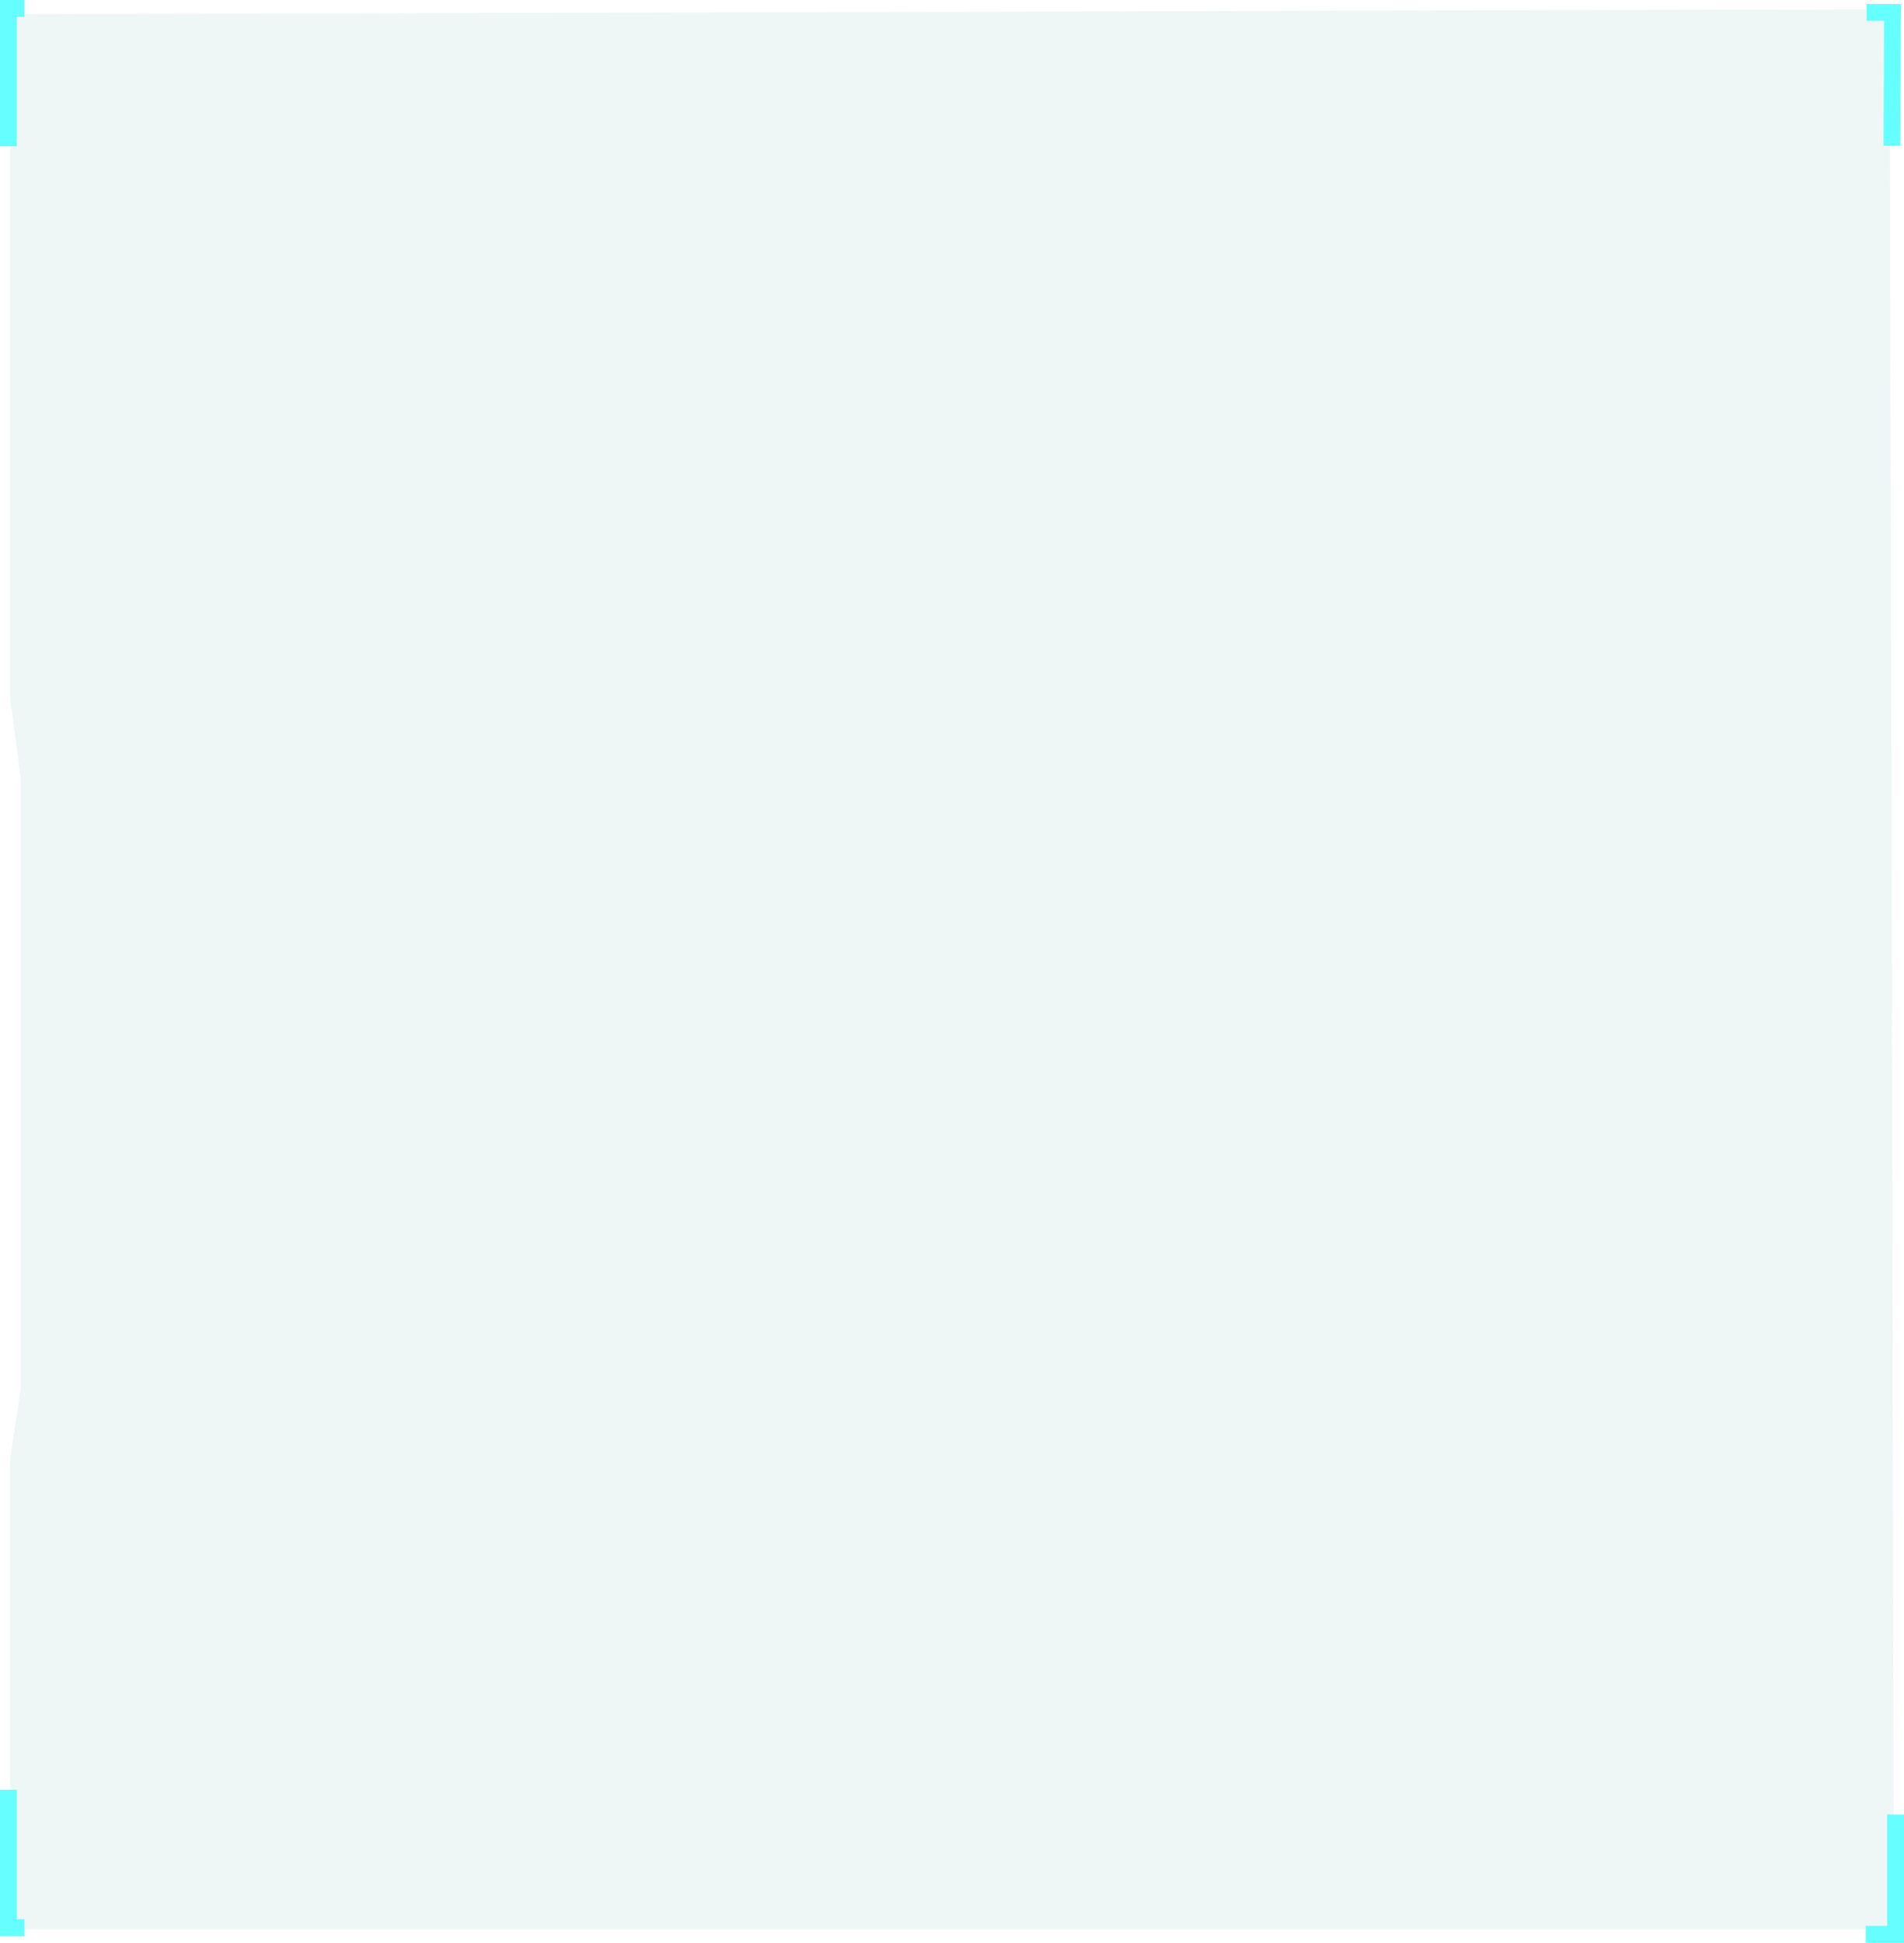
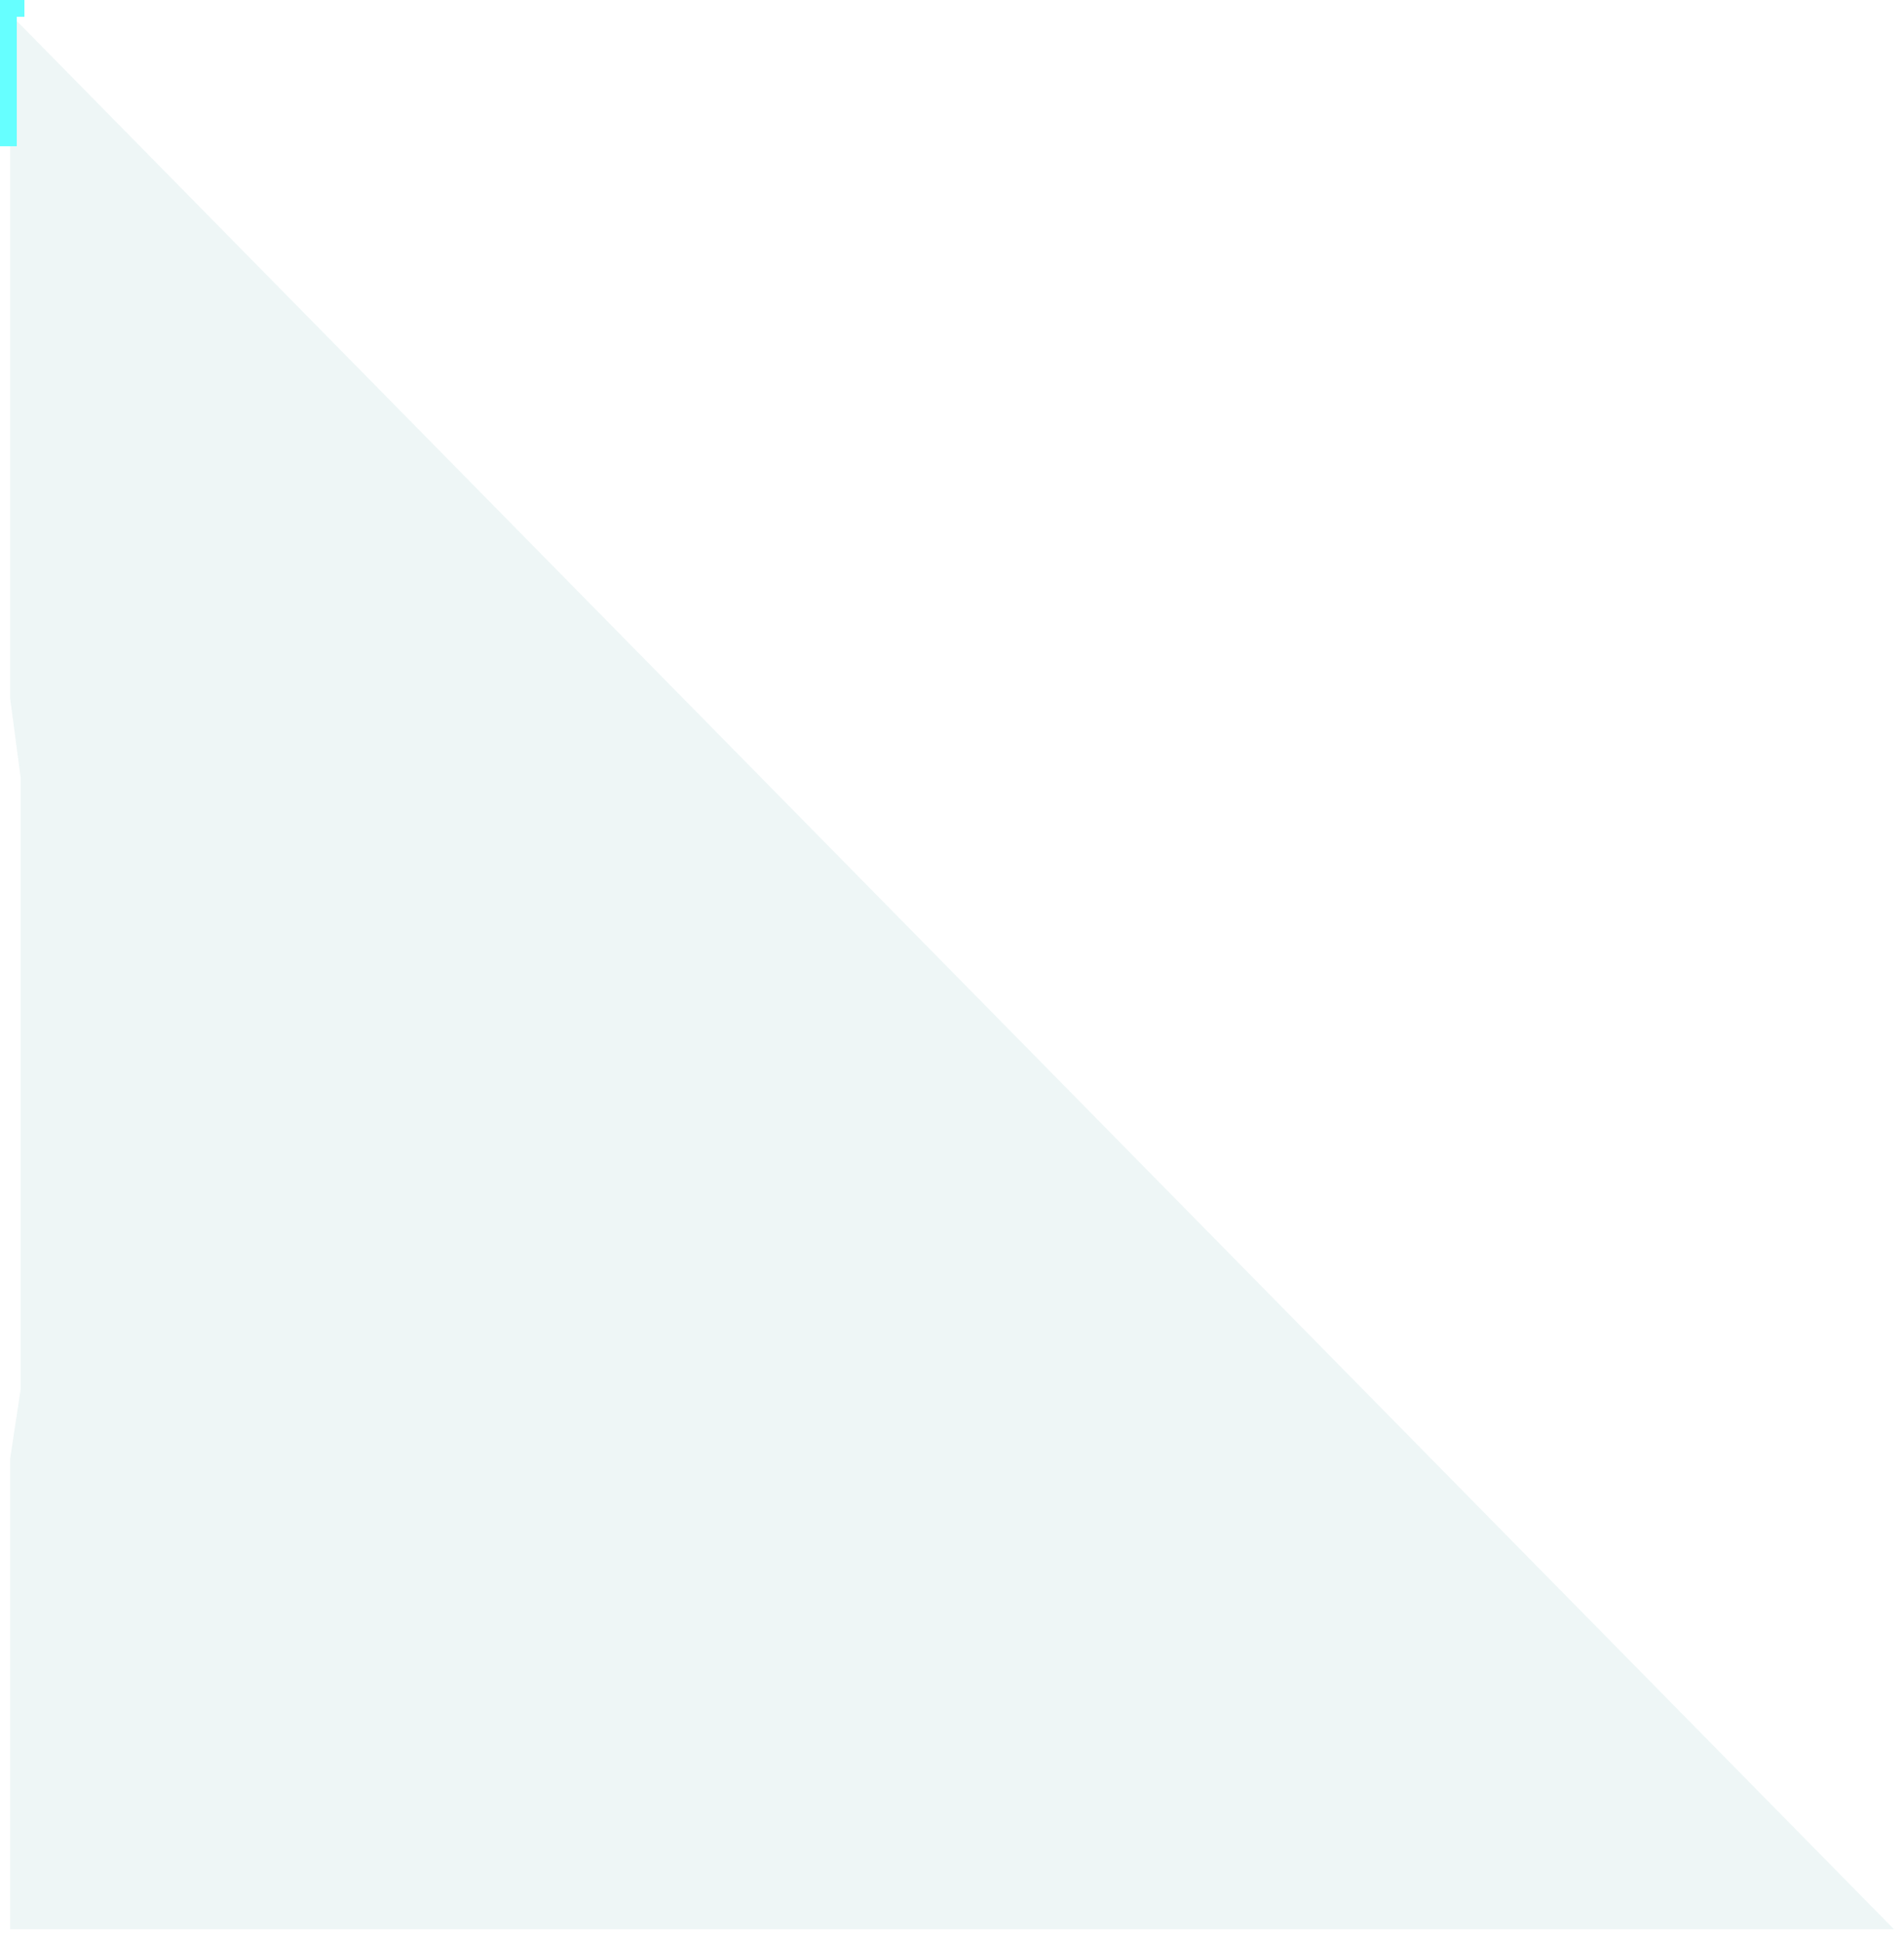
<svg xmlns="http://www.w3.org/2000/svg" width="454" height="463" viewBox="0 0 454 463" fill="none">
-   <path fill-rule="evenodd" clip-rule="evenodd" d="M2.408 3.376L450.592 2.212L451.6 459.787H2.408L2.408 347.71L4.924 331.106V185.35L2.408 166.374L2.408 3.376Z" fill="#50A4A9" fill-opacity="0.1" />
+   <path fill-rule="evenodd" clip-rule="evenodd" d="M2.408 3.376L451.6 459.787H2.408L2.408 347.71L4.924 331.106V185.35L2.408 166.374L2.408 3.376Z" fill="#50A4A9" fill-opacity="0.1" />
  <mask id="mask0_1528_40274" style="mask-type:alpha" maskUnits="userSpaceOnUse" x="2" y="2" width="450" height="458">
-     <path fill-rule="evenodd" clip-rule="evenodd" d="M2.408 3.376L450.592 2.212L451.6 459.787H2.408L2.408 347.71L4.924 331.106V185.35L2.408 166.374L2.408 3.376Z" fill="white" />
-   </mask>
+     </mask>
  <g mask="url(#mask0_1528_40274)">
</g>
-   <path d="M452 432.464V461.001H444.879" stroke="#66FFFF" stroke-width="4" />
  <path d="M5.821 2H2V34.856" stroke="#66FFFF" stroke-width="4" />
-   <path d="M5.821 459.403H2V426.547" stroke="#66FFFF" stroke-width="4" />
-   <path d="M445.084 2.949H451.256L451.115 34.684" stroke="#66FFFF" stroke-width="4" />
</svg>